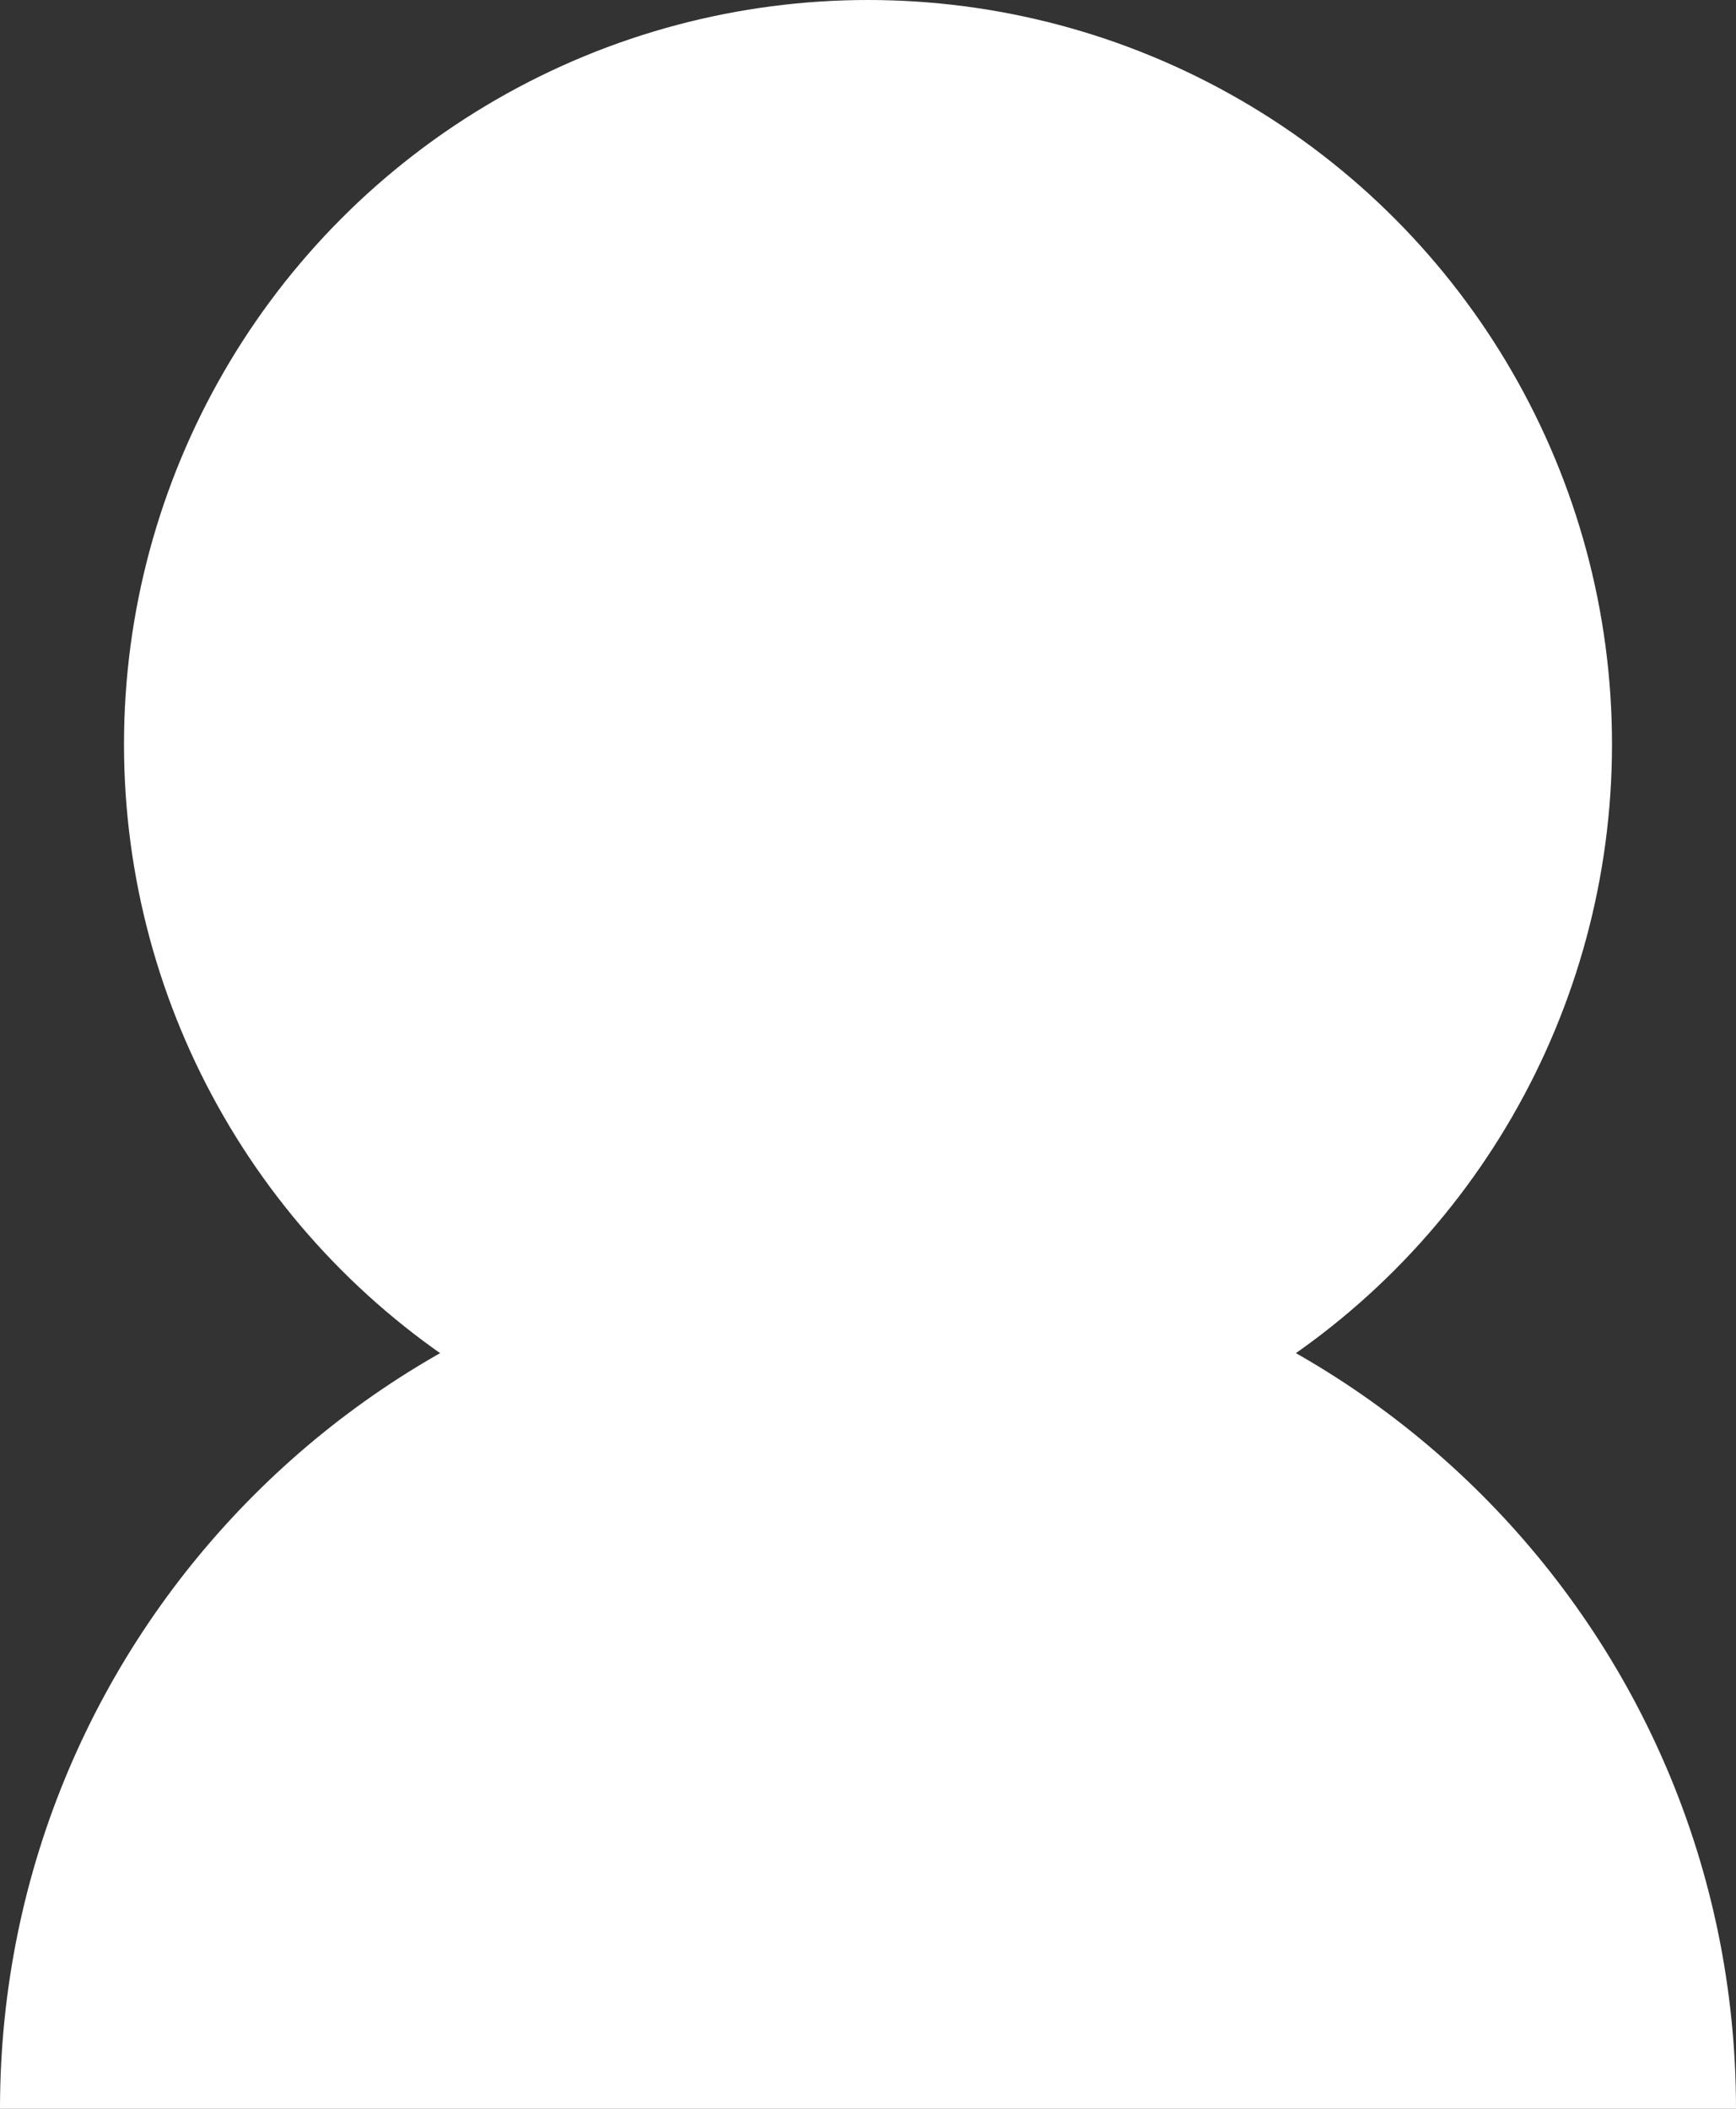
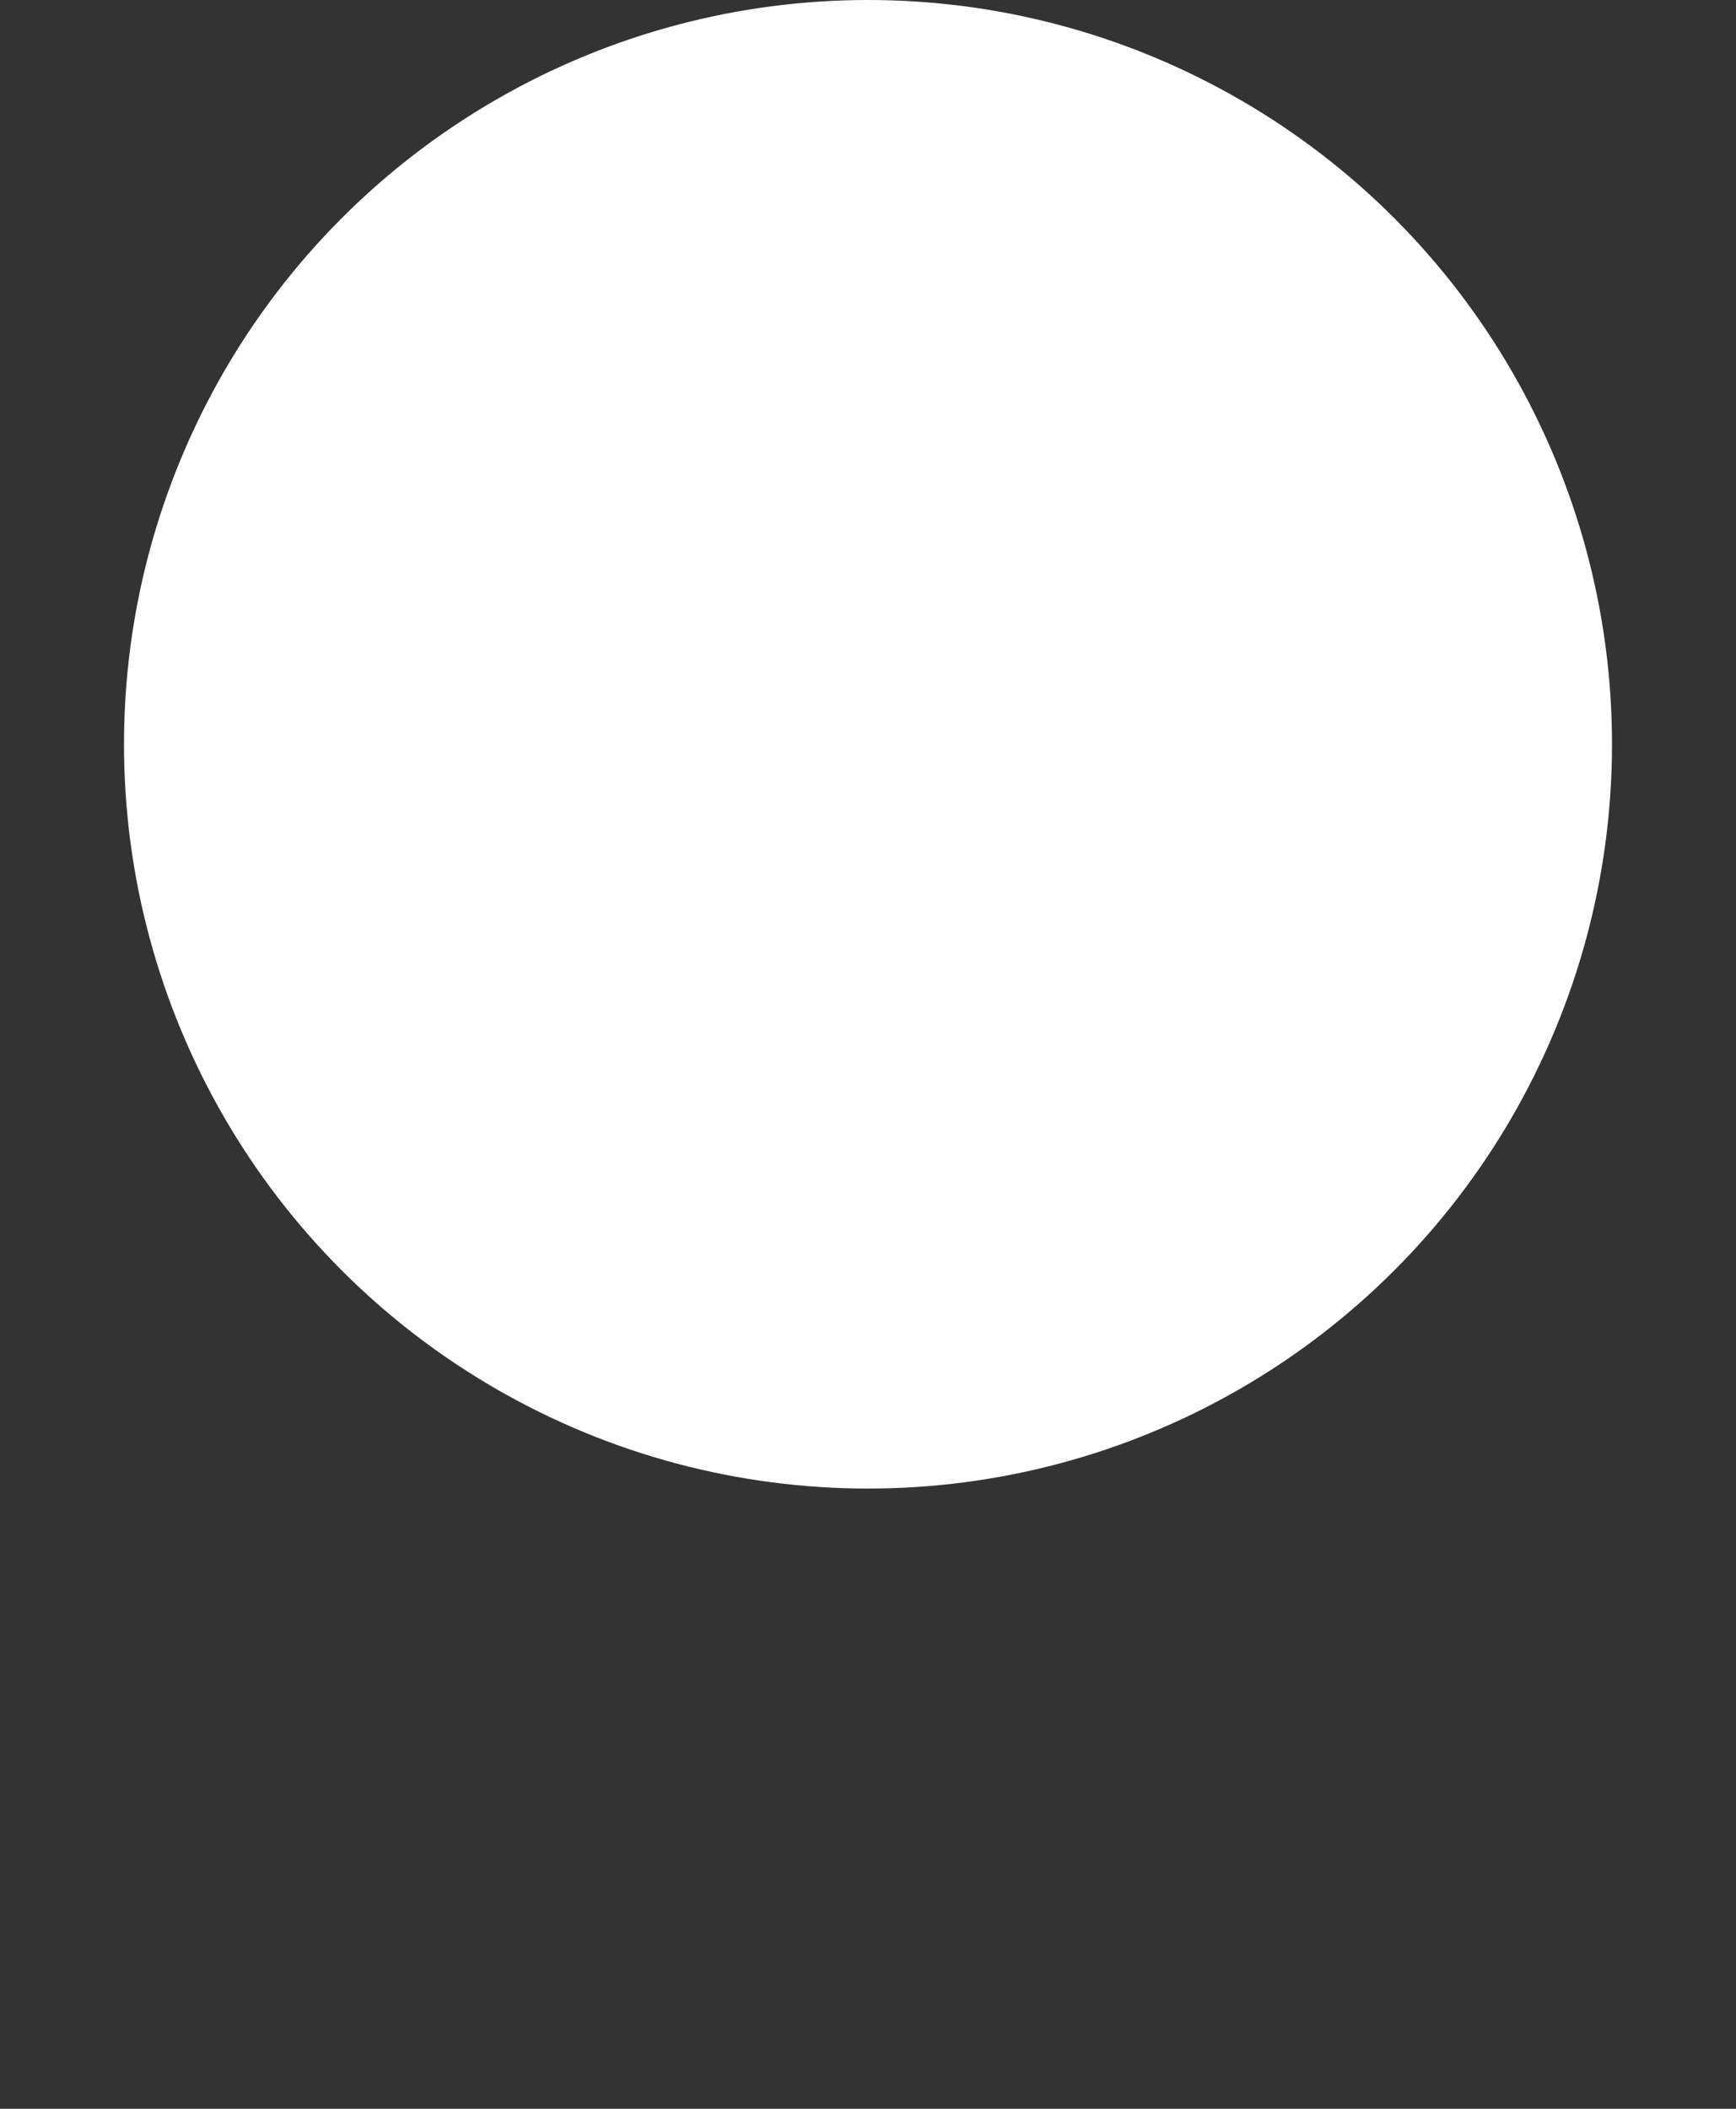
<svg xmlns="http://www.w3.org/2000/svg" width="14" height="17" viewBox="0 0 14 17" fill="none">
  <rect x="0" y="0" width="14" height="17" fill="#333333" stroke="none" />
  <circle cx="7" cy="6" r="6" fill="white" />
-   <path d="M0 17C0 13.134 3.134 10 7 10V10C10.866 10 14 13.134 14 17V17H0V17Z" fill="white" />
</svg>